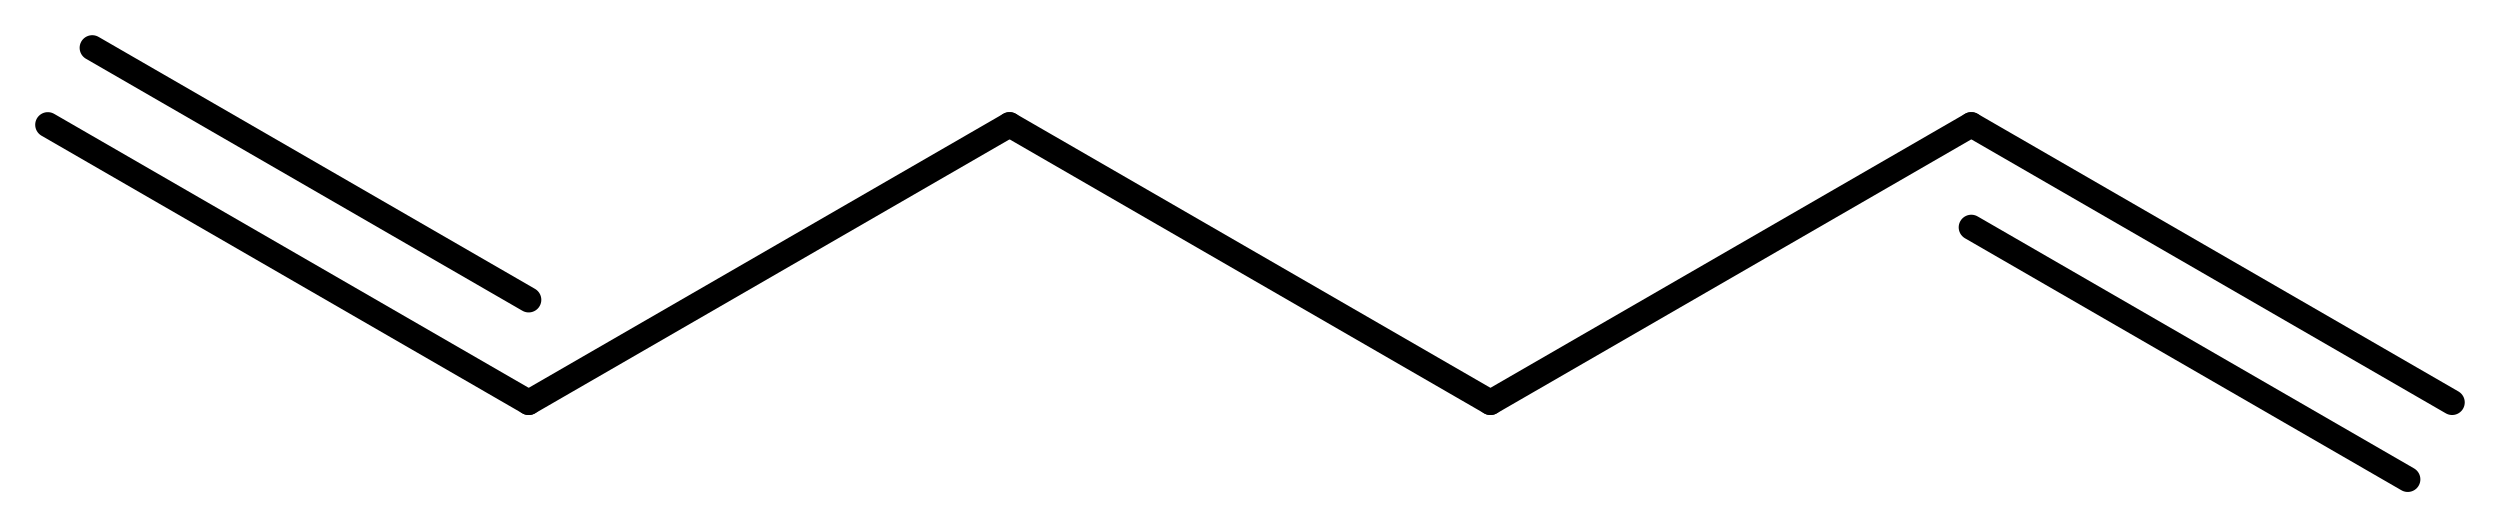
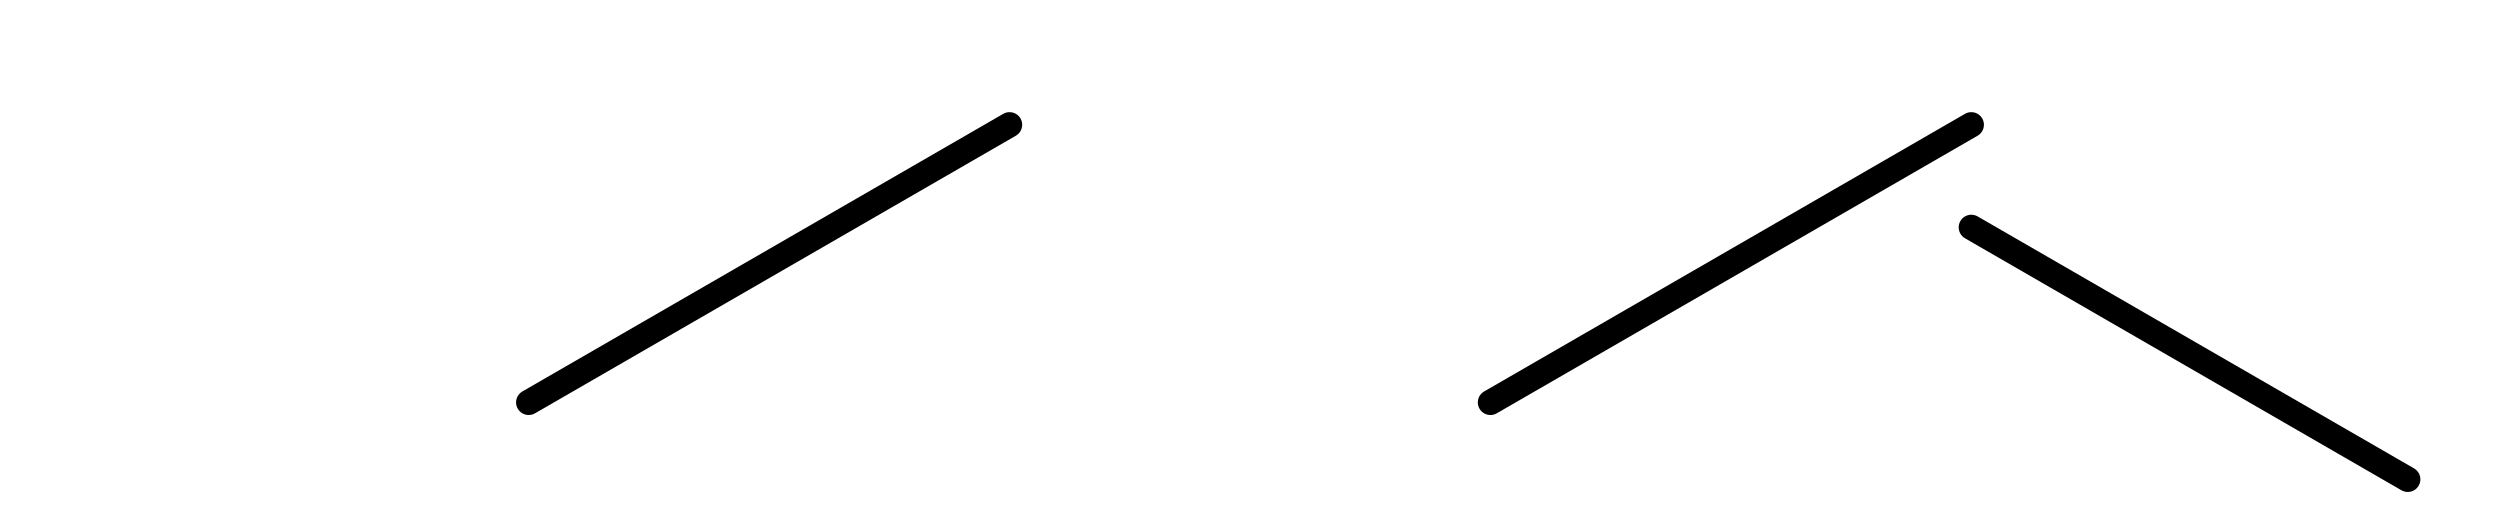
<svg xmlns="http://www.w3.org/2000/svg" version="1.2" width="45.745mm" height="9.646mm" viewBox="0 0 45.745 9.646">
  <desc>Generated by the Chemistry Development Kit (http://github.com/cdk)</desc>
  <g stroke-linecap="round" stroke-linejoin="round" stroke="#000000" stroke-width=".462">
-     <rect x=".0" y=".0" width="46.0" height="10.0" fill="#FFFFFF" stroke="none" />
    <g id="mol1" class="mol">
      <g id="mol1bnd1" class="bond">
-         <line x1="9.674" y1="7.363" x2=".875" y2="2.283" />
-         <line x1="9.674" y1="5.486" x2="1.688" y2=".875" />
-       </g>
+         </g>
      <line id="mol1bnd2" class="bond" x1="9.674" y1="7.363" x2="18.473" y2="2.283" />
-       <line id="mol1bnd3" class="bond" x1="18.473" y1="2.283" x2="27.272" y2="7.363" />
      <line id="mol1bnd4" class="bond" x1="27.272" y1="7.363" x2="36.071" y2="2.283" />
      <g id="mol1bnd5" class="bond">
-         <line x1="36.071" y1="2.283" x2="44.869" y2="7.363" />
        <line x1="36.071" y1="4.16" x2="44.057" y2="8.771" />
      </g>
    </g>
  </g>
</svg>